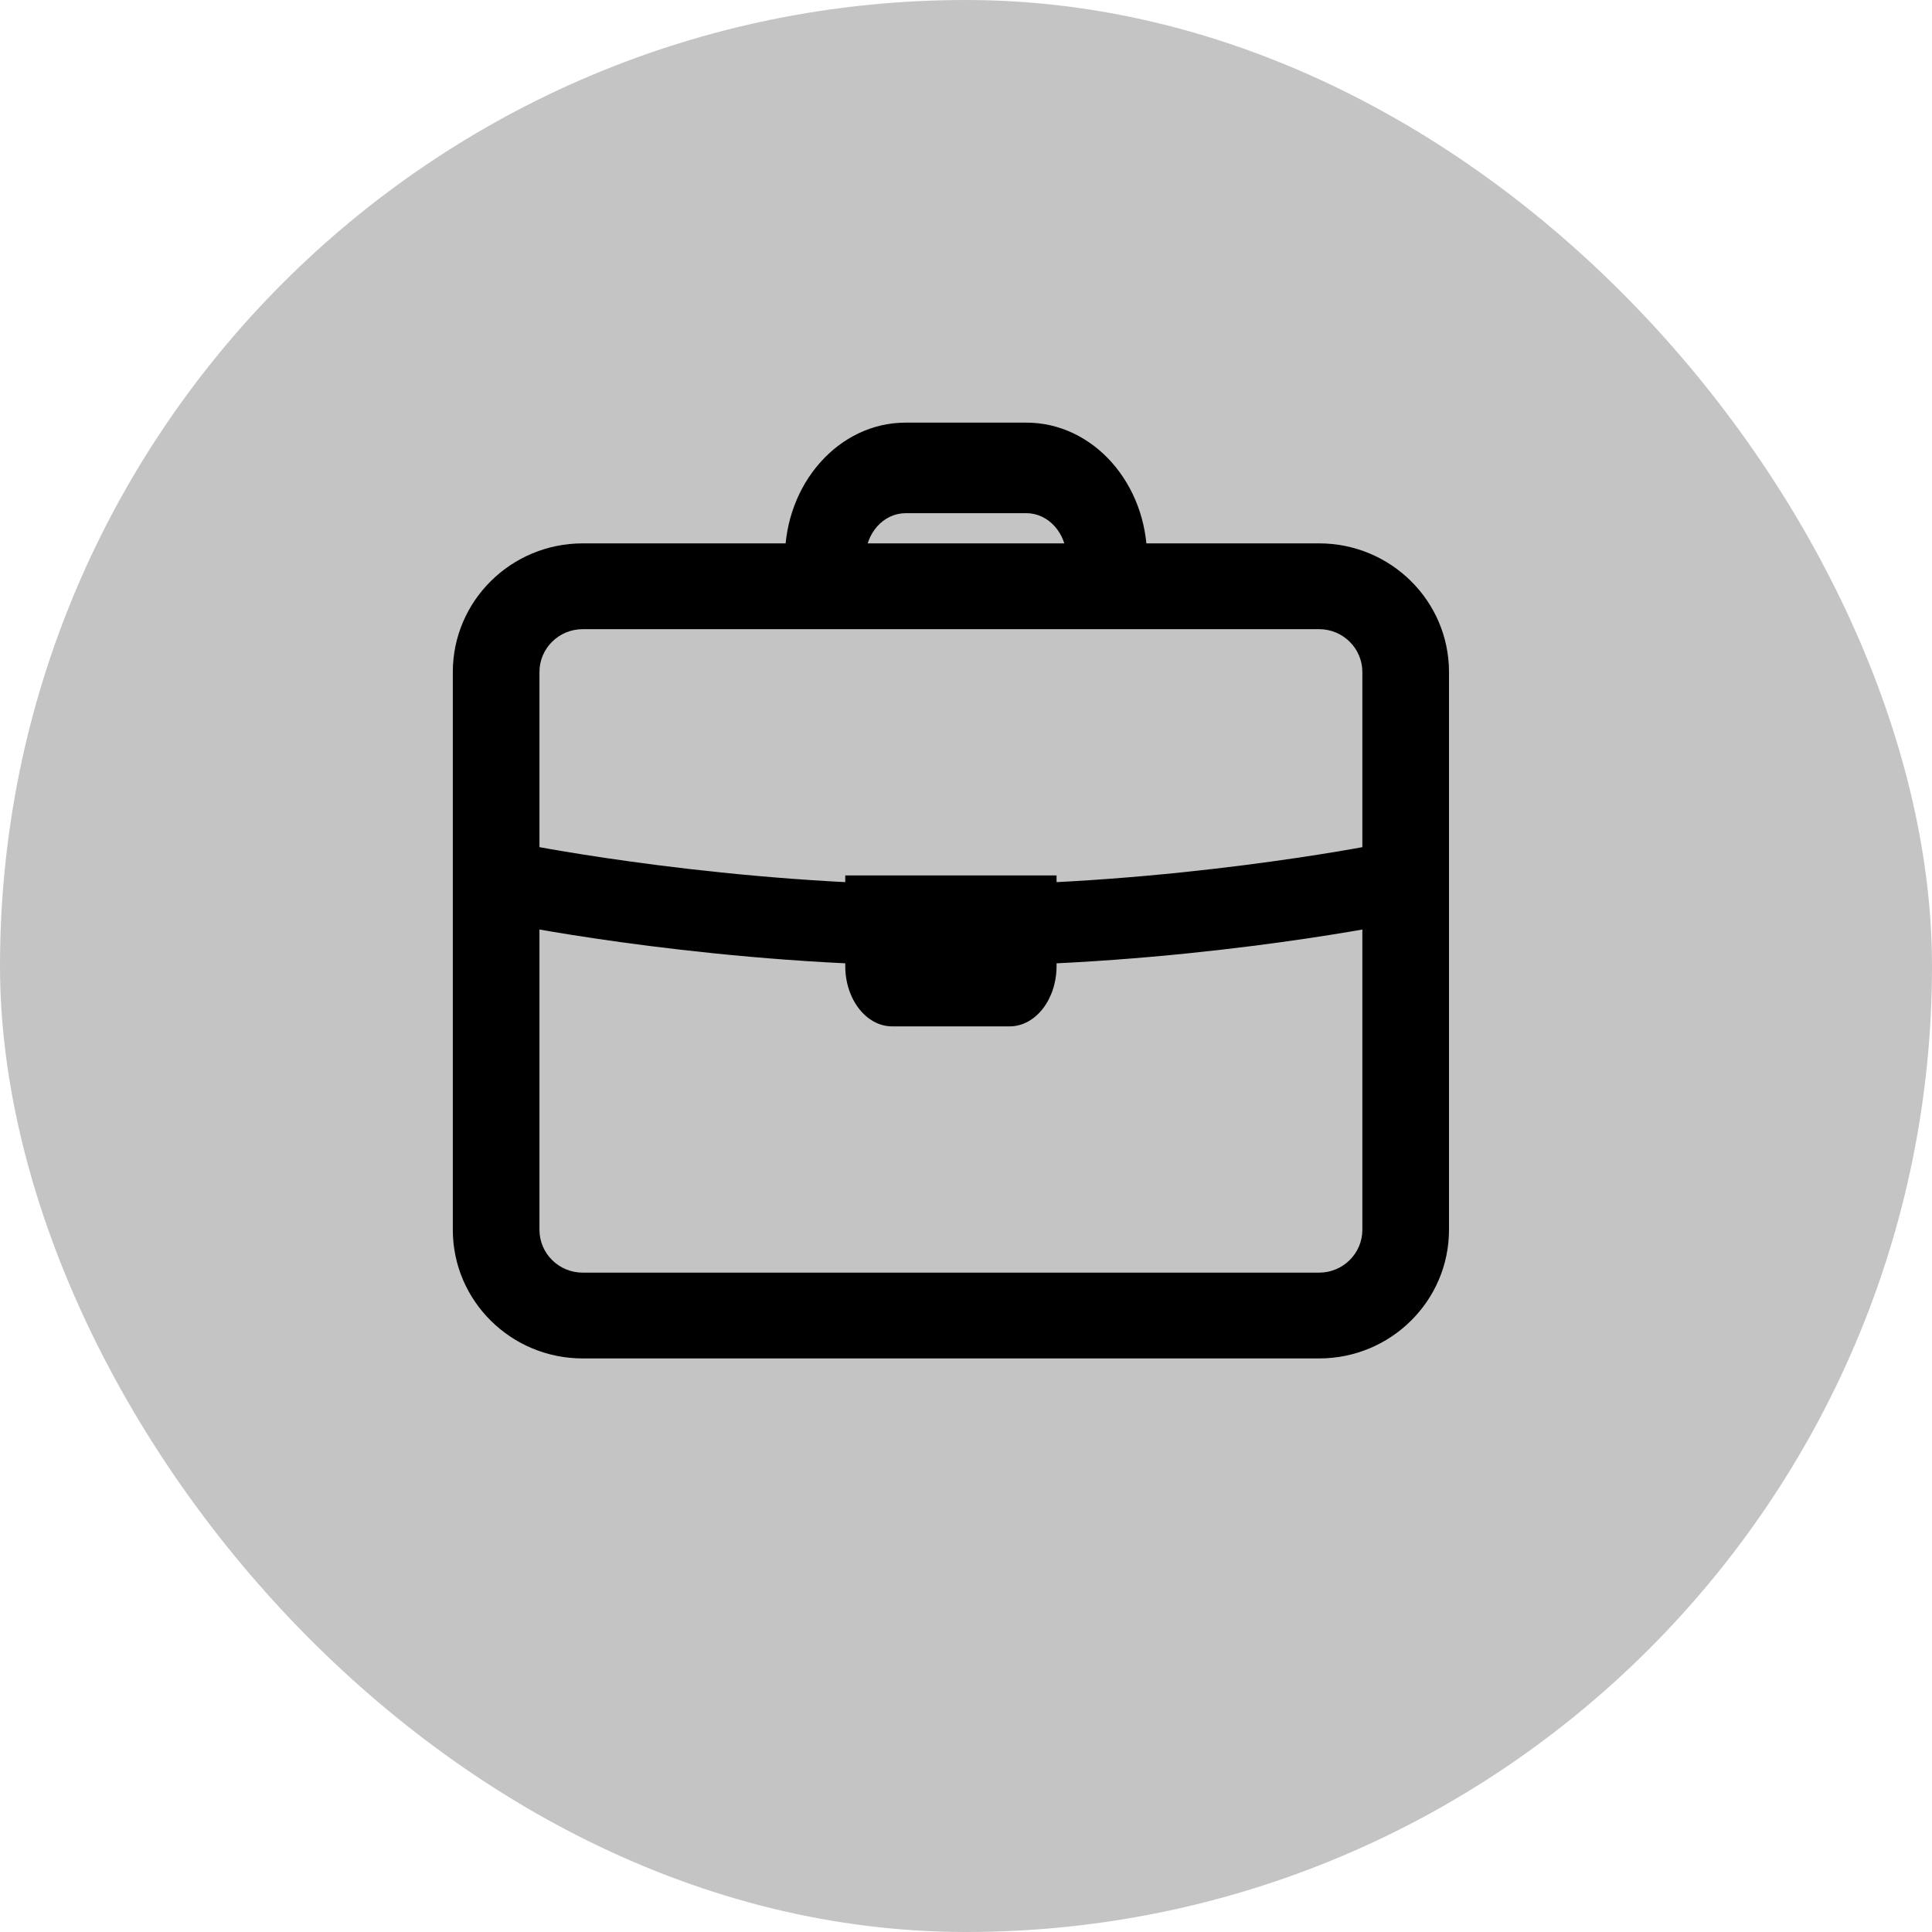
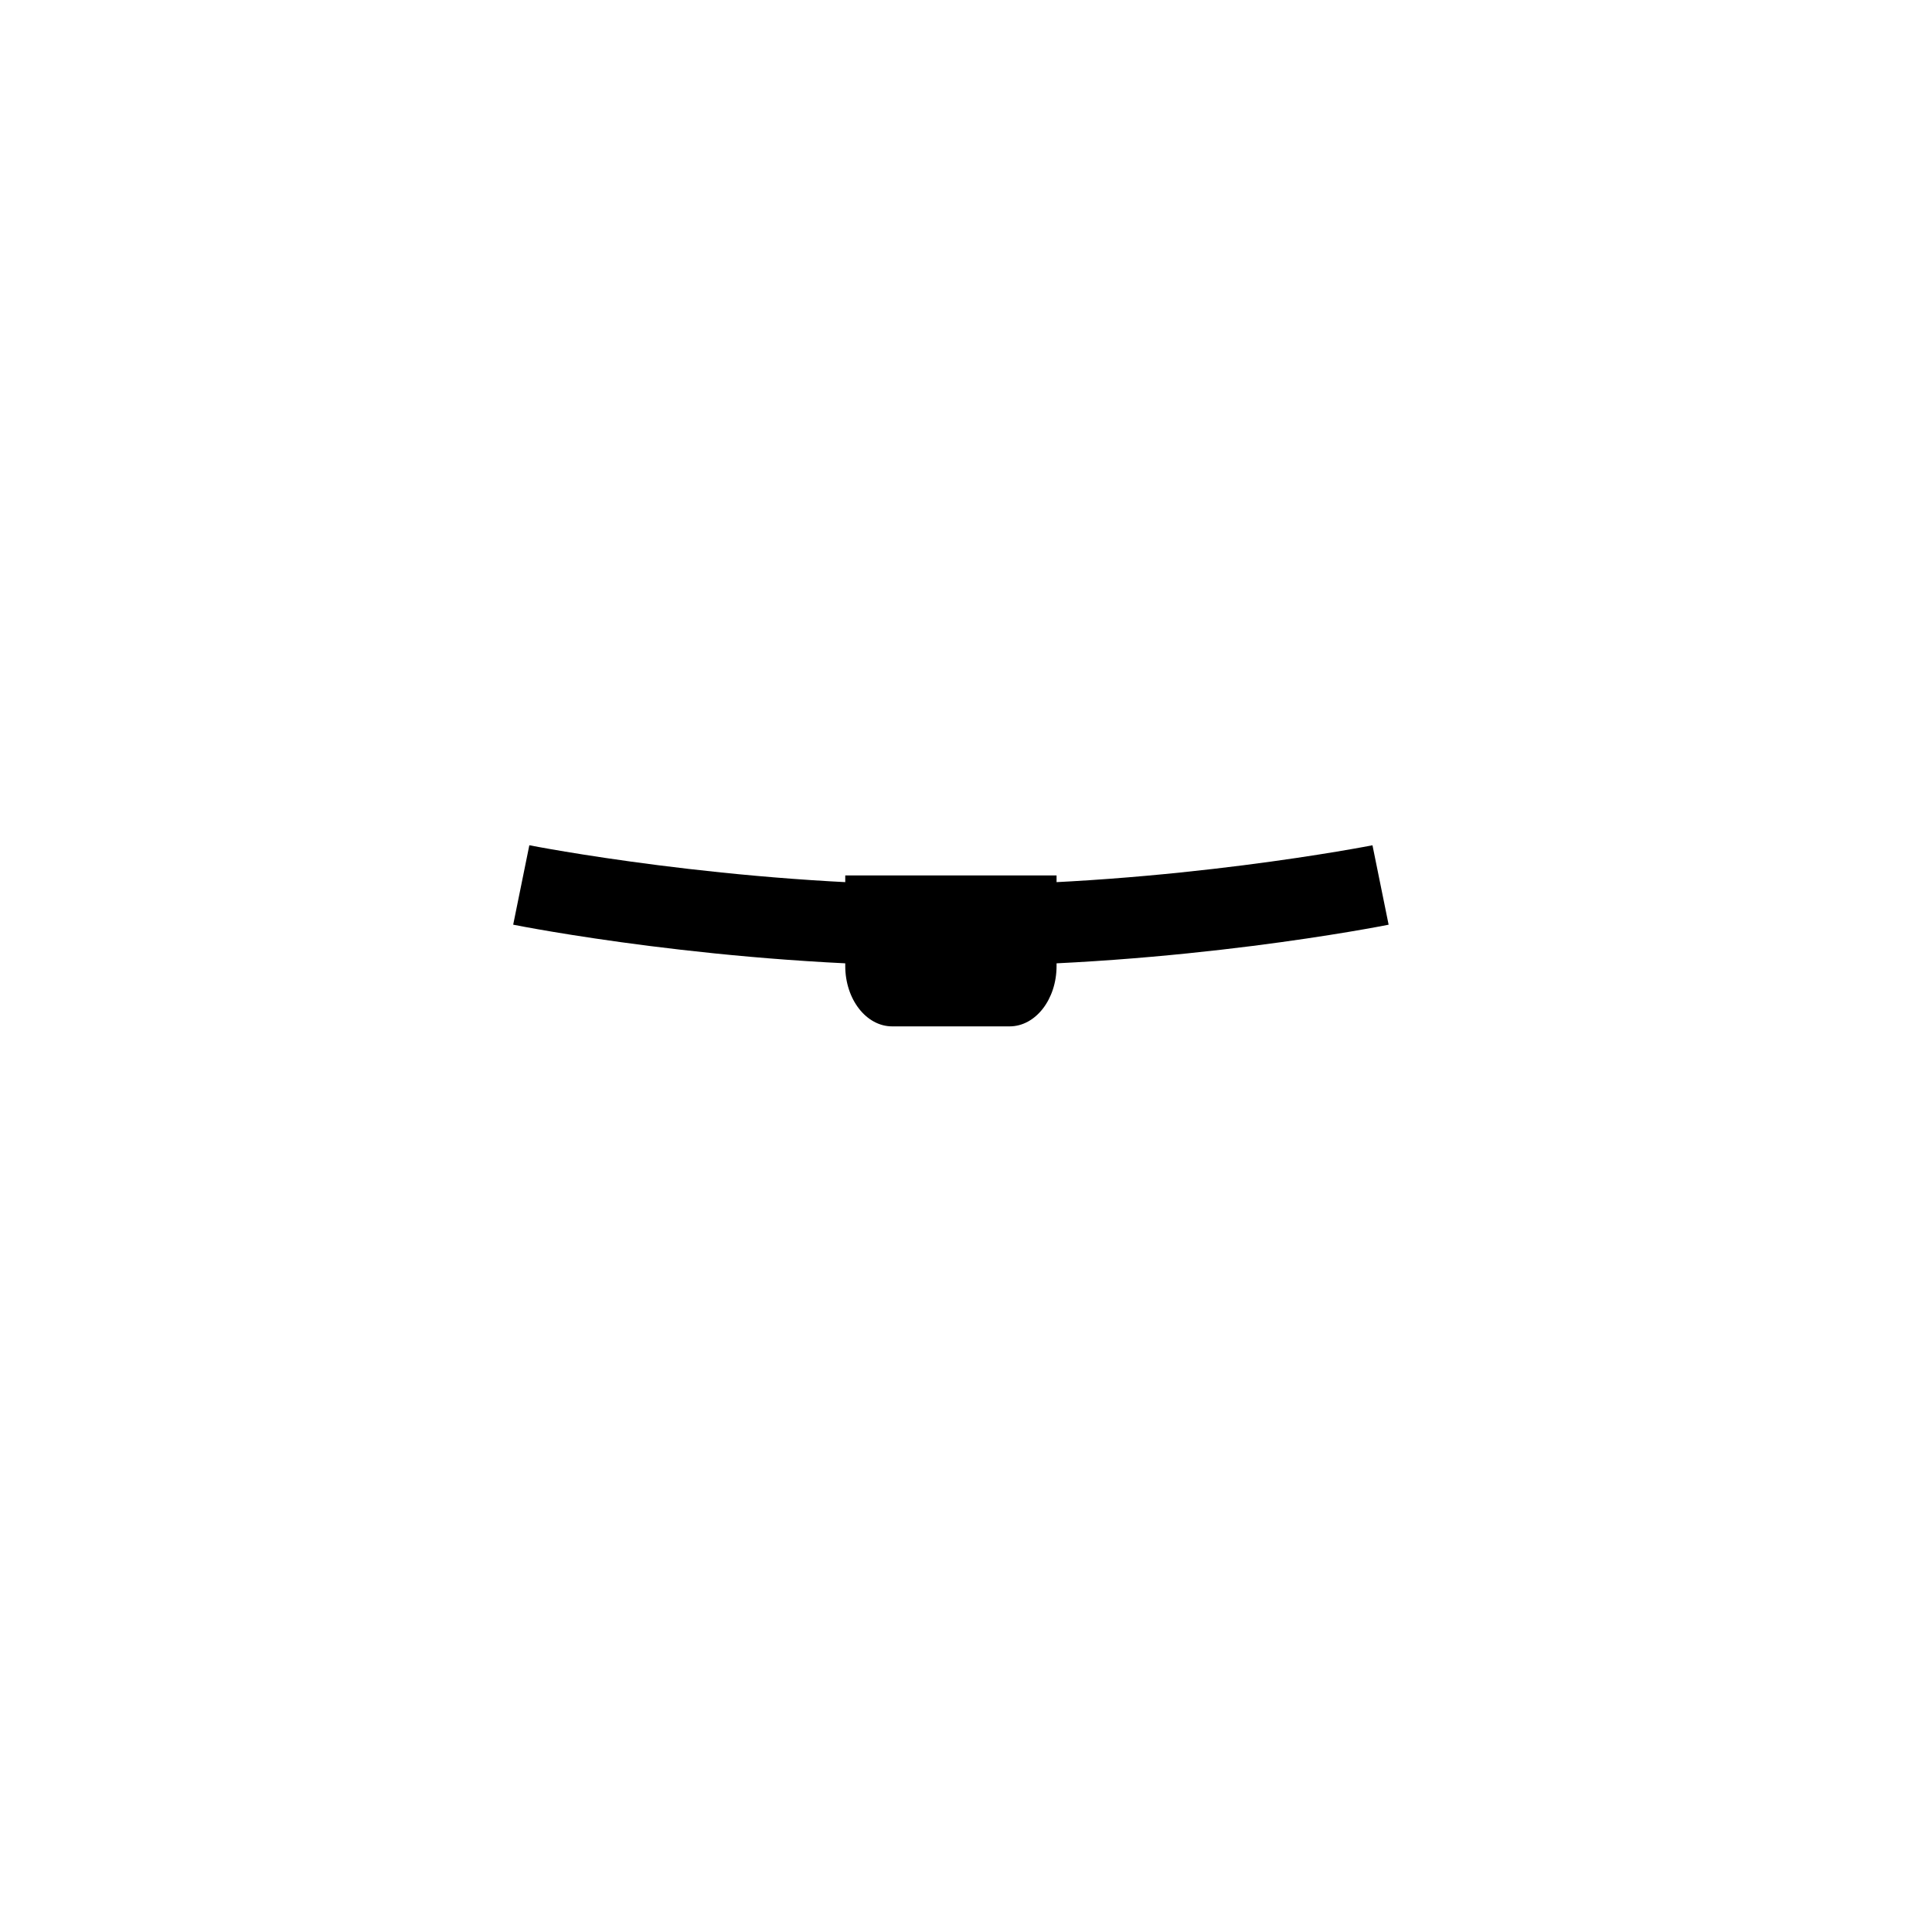
<svg xmlns="http://www.w3.org/2000/svg" width="64" height="64" viewBox="0 0 64 64" fill="none">
-   <rect width="64" height="64" rx="32" fill="#C4C4C4" />
  <path d="M33.444 34H29.556C28.696 34 28 33.105 28 32V29H35V32C35 33.105 34.304 34 33.444 34Z" fill="black" />
  <path d="M45.465 28.001L46 30.632C45.72 30.688 39.058 32 31.5 32C23.942 32 17.281 30.688 17 30.631L17.535 28C17.602 28.013 24.224 29.316 31.5 29.316C38.777 29.316 45.399 28.013 45.465 28.001Z" fill="black" />
-   <path d="M15 22.263C15 19.909 16.927 18 19.304 18H43.696C46.073 18 48 19.909 48 22.263V40.737C48 43.092 46.073 45 43.696 45H19.304C16.927 45 15 43.092 15 40.737V22.263ZM43.696 42.158C44.488 42.158 45.13 41.522 45.13 40.737V22.263C45.13 21.478 44.488 20.842 43.696 20.842H19.304C18.512 20.842 17.87 21.478 17.87 22.263V40.737C17.87 41.522 18.512 42.158 19.304 42.158H43.696Z" fill="black" />
-   <path d="M28.667 20H26V18.5C26 16.015 27.791 14 30 14H34C36.209 14 38 16.015 38 18.5V20H35.333V18.5C35.333 17.671 34.736 17 34 17H30C29.264 17 28.667 17.671 28.667 18.5V20Z" fill="black" />
</svg>